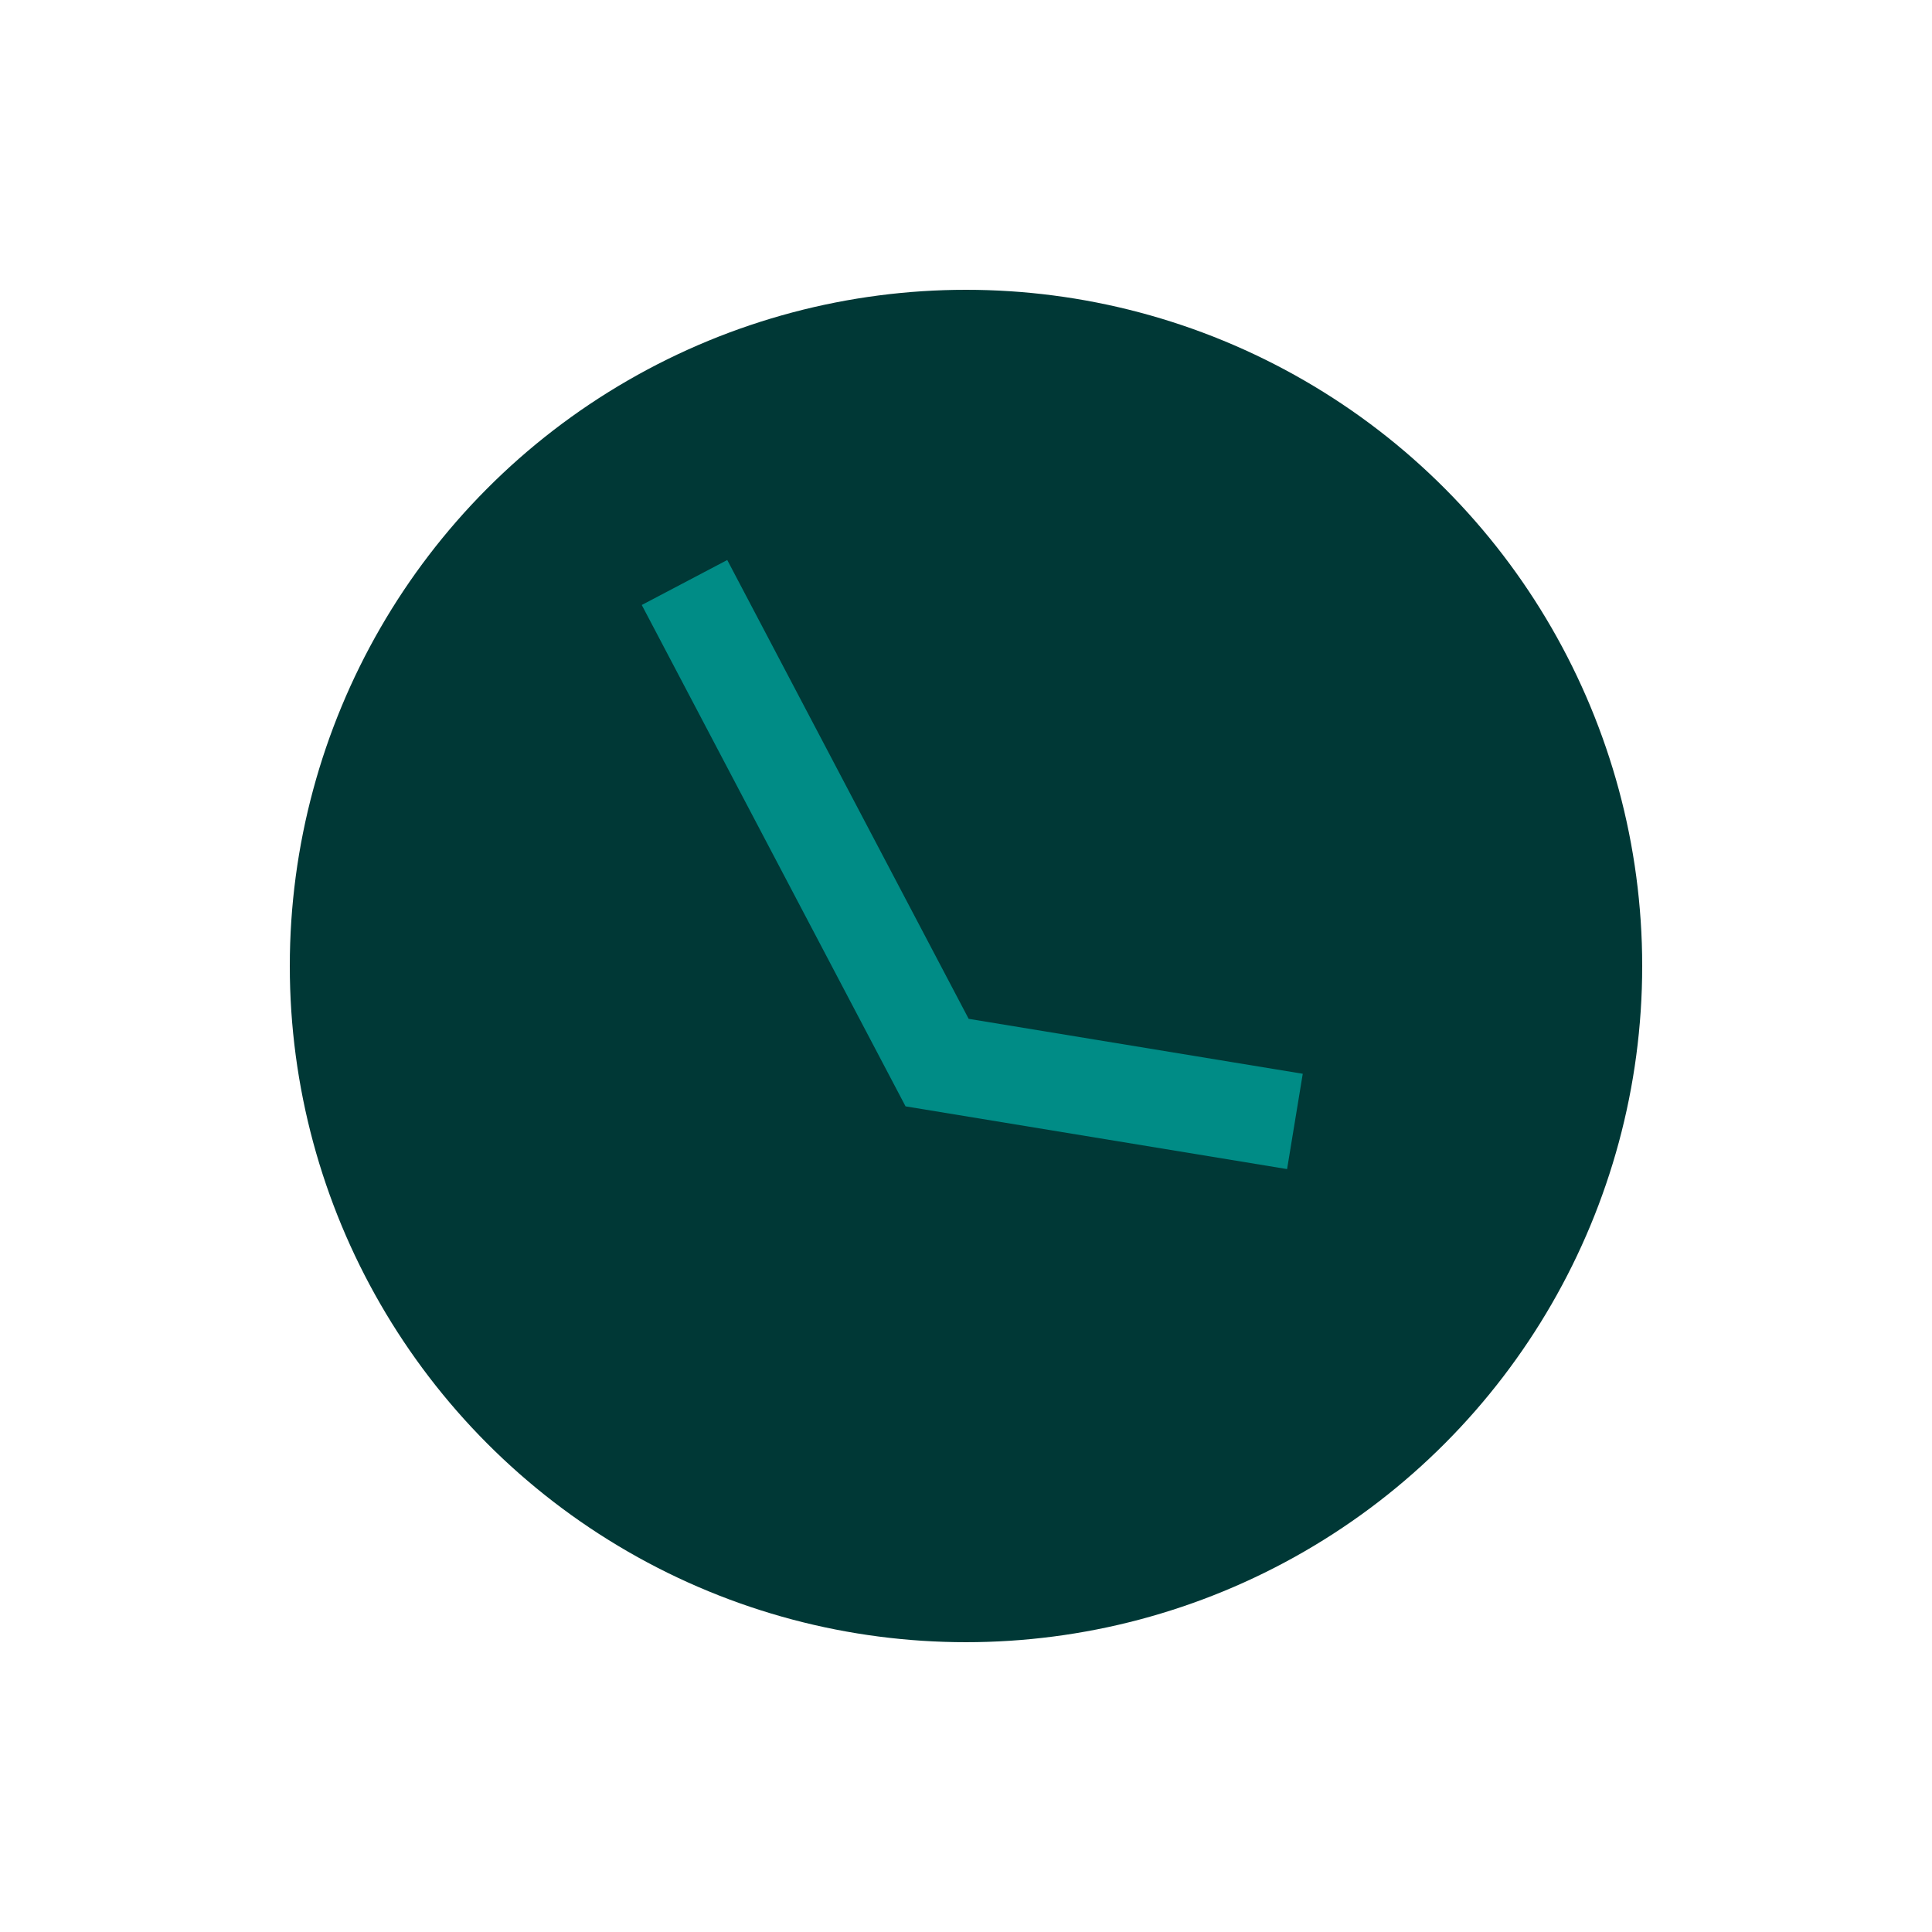
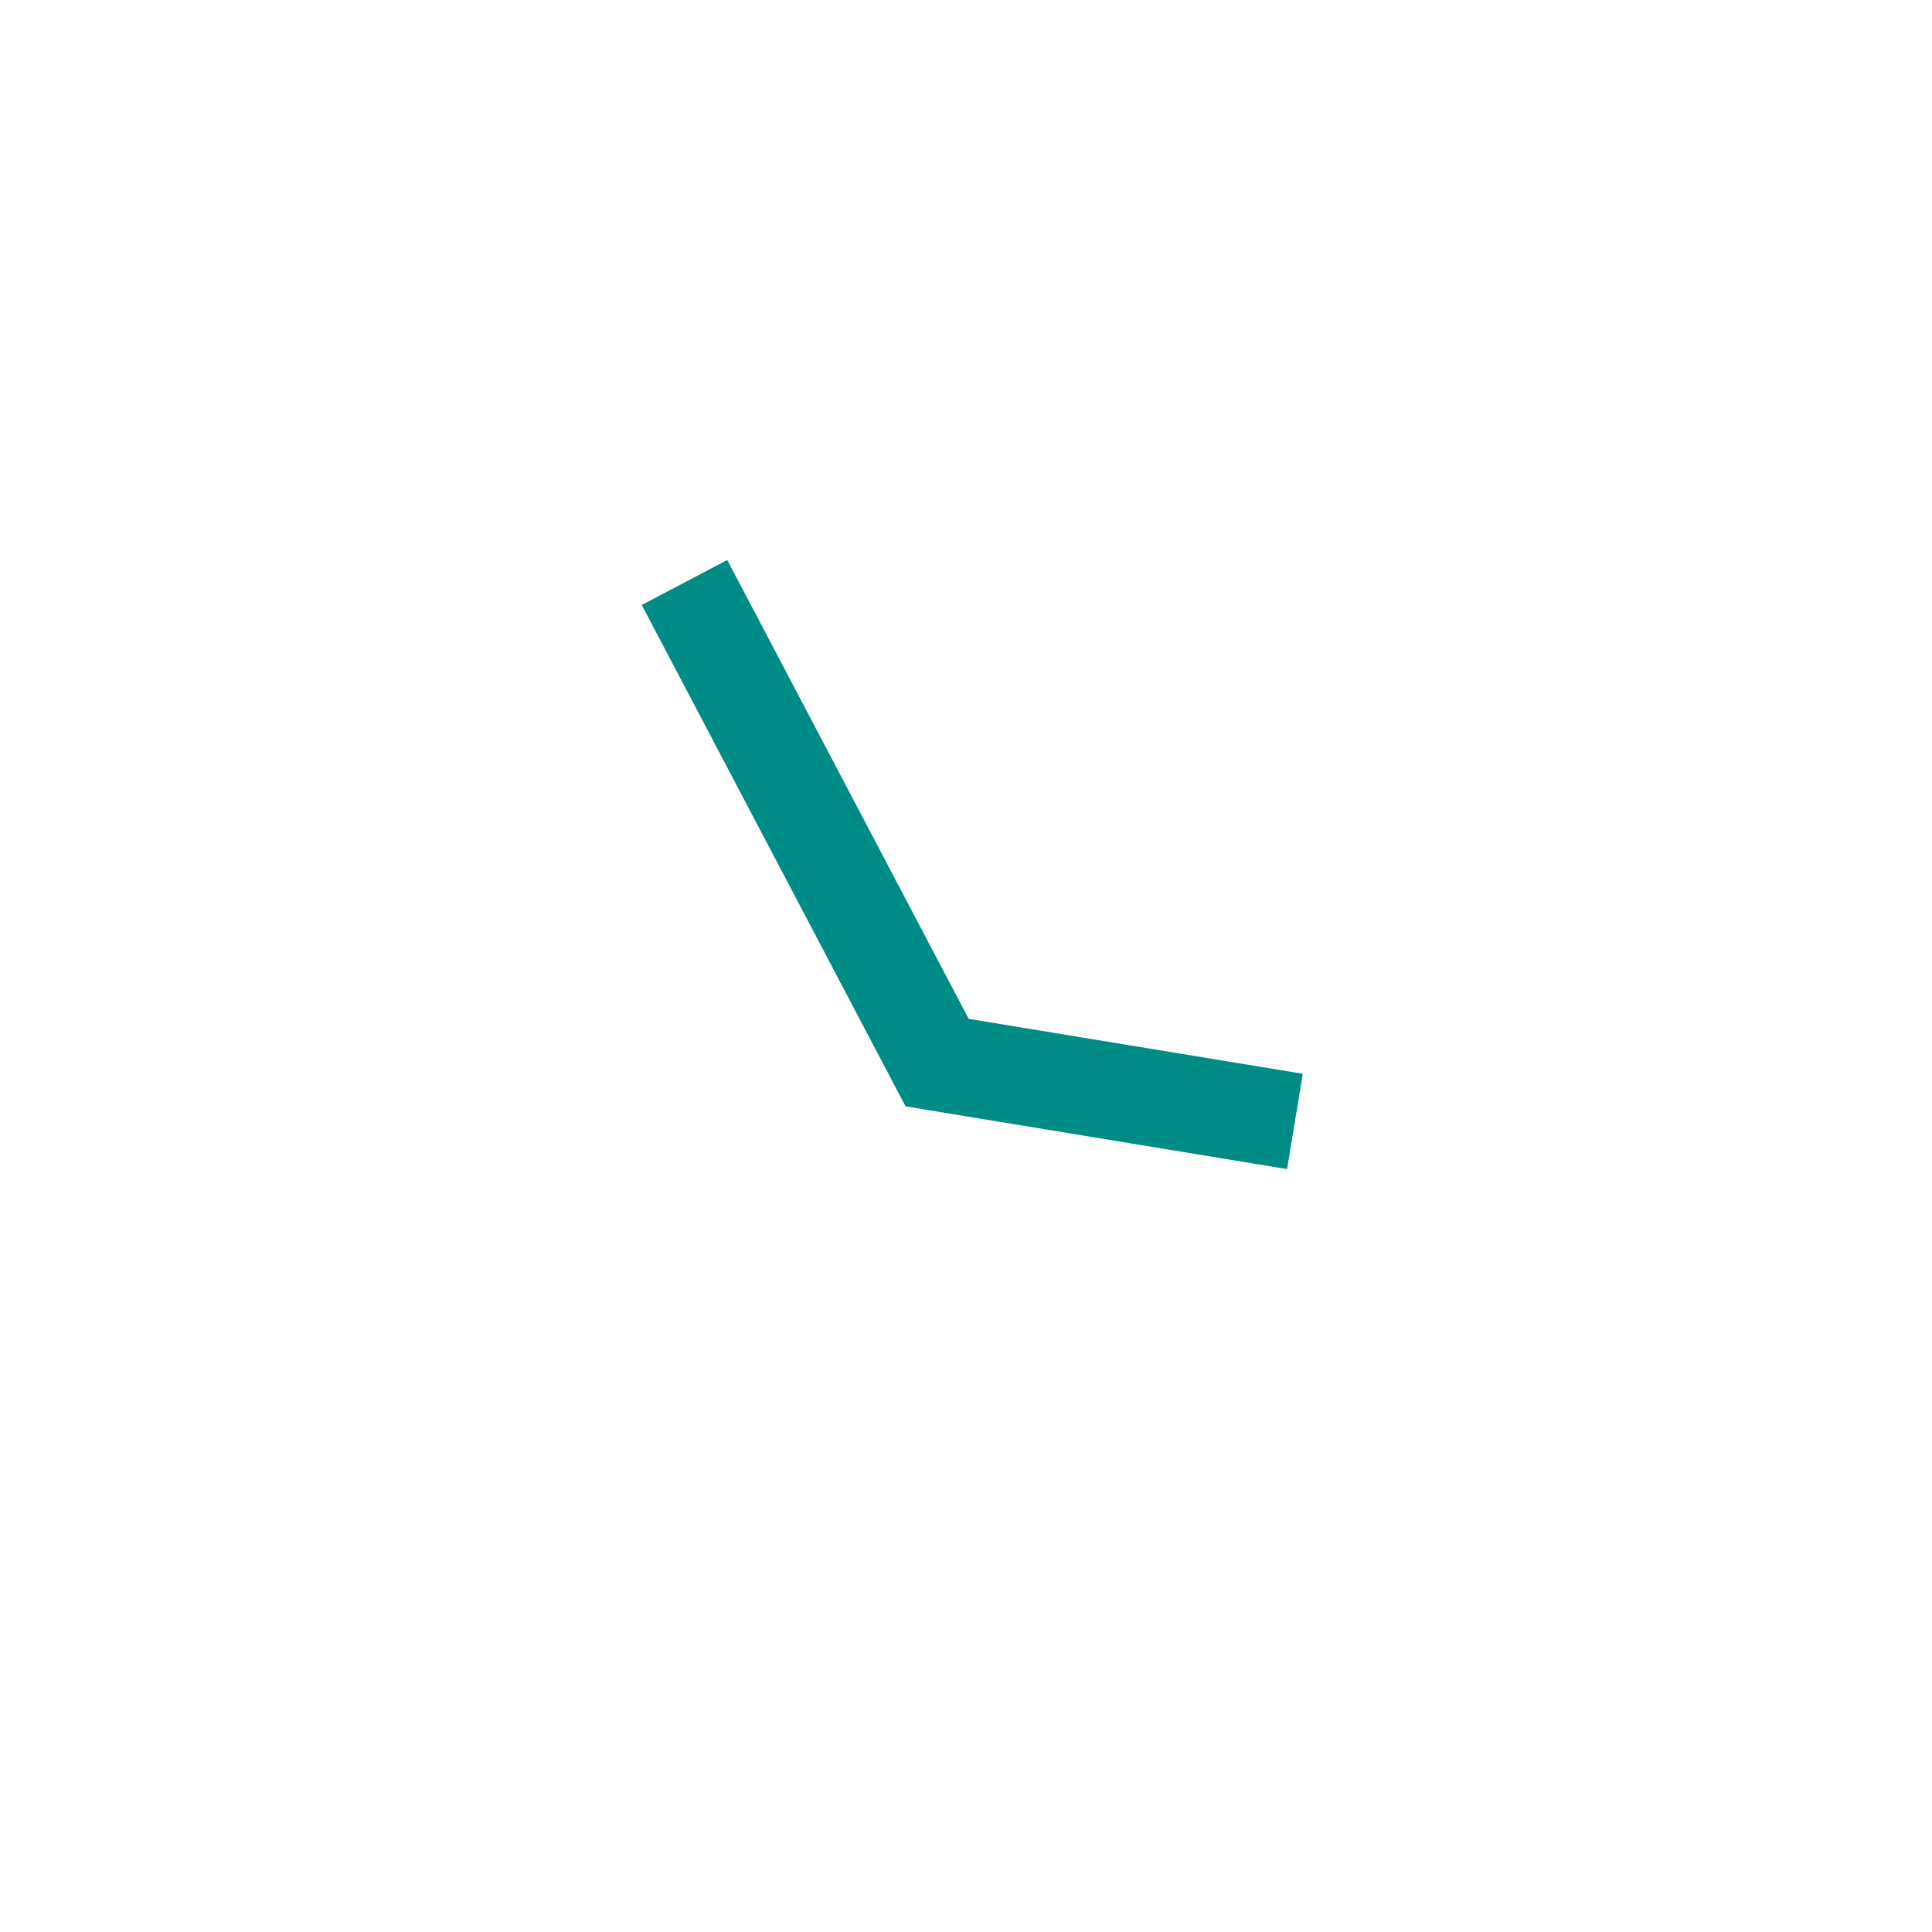
<svg xmlns="http://www.w3.org/2000/svg" width="20px" height="20px" viewBox="0 0 20 20" version="1.1">
  <title>clock</title>
  <g id="clock" stroke="none" stroke-width="1" fill="none" fill-rule="evenodd">
    <g id="Group-2" transform="translate(3, 3)">
-       <circle id="Oval-Copy-7" fill="#003836" cx="7" cy="7" r="7" />
      <polyline id="Path-6-Copy" stroke="#008C86" points="10.405 8.609 6.701 8 4.086 3.03" />
    </g>
  </g>
</svg>